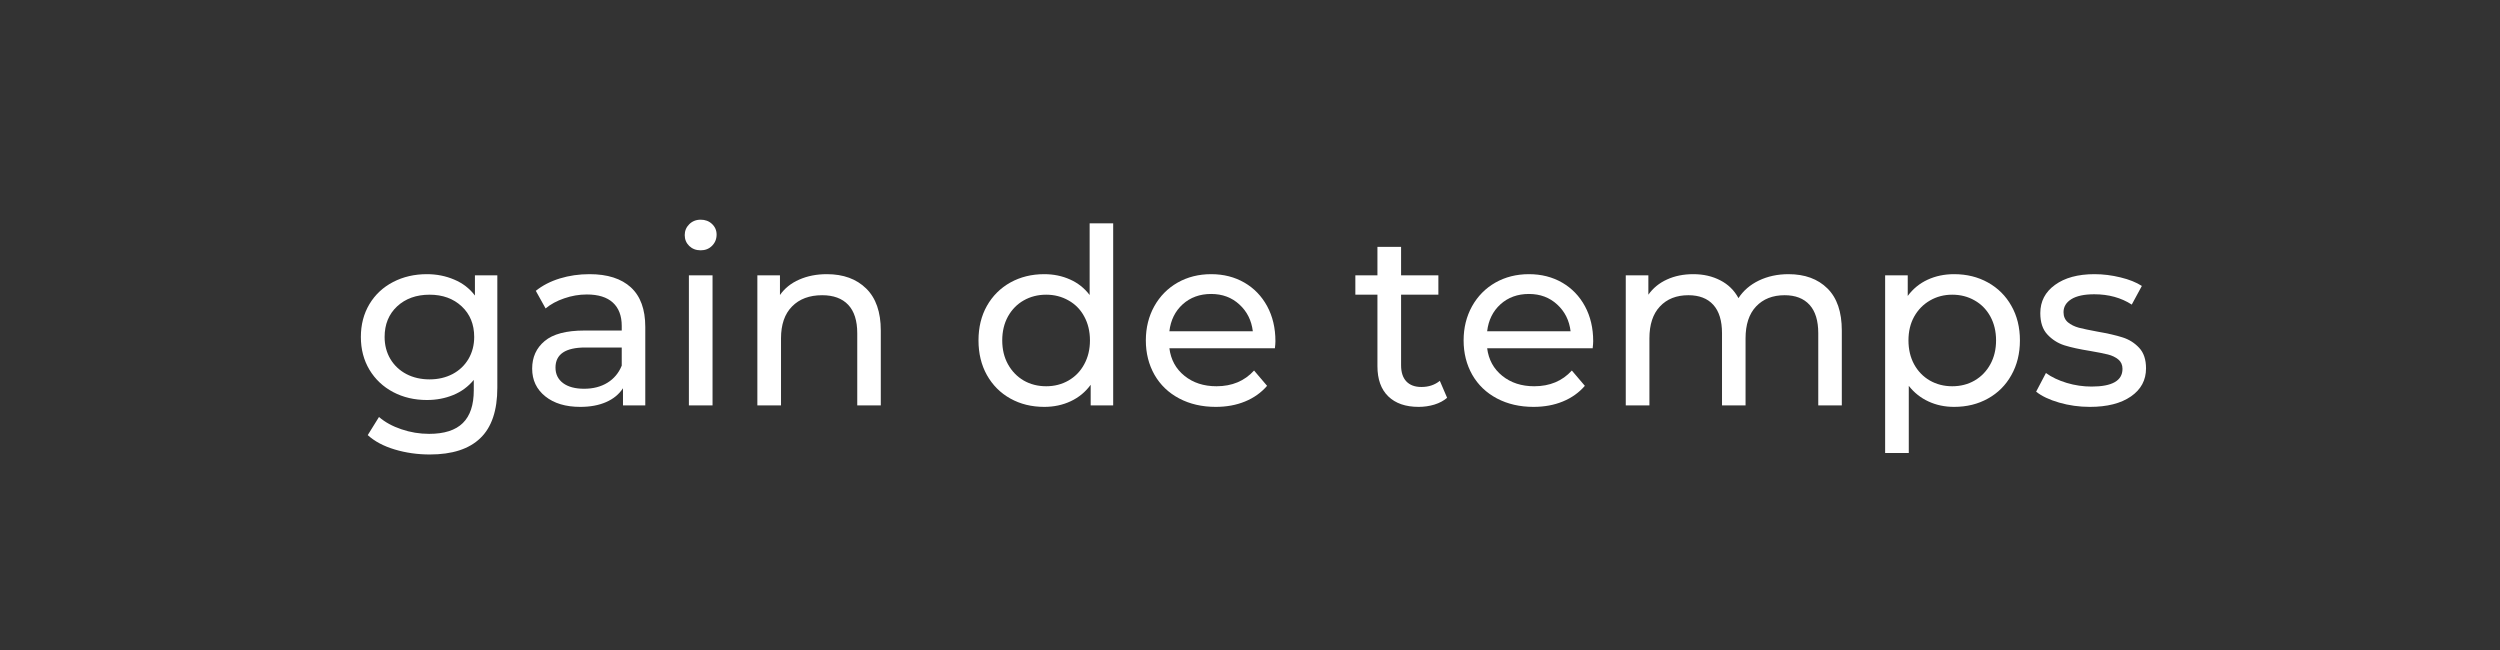
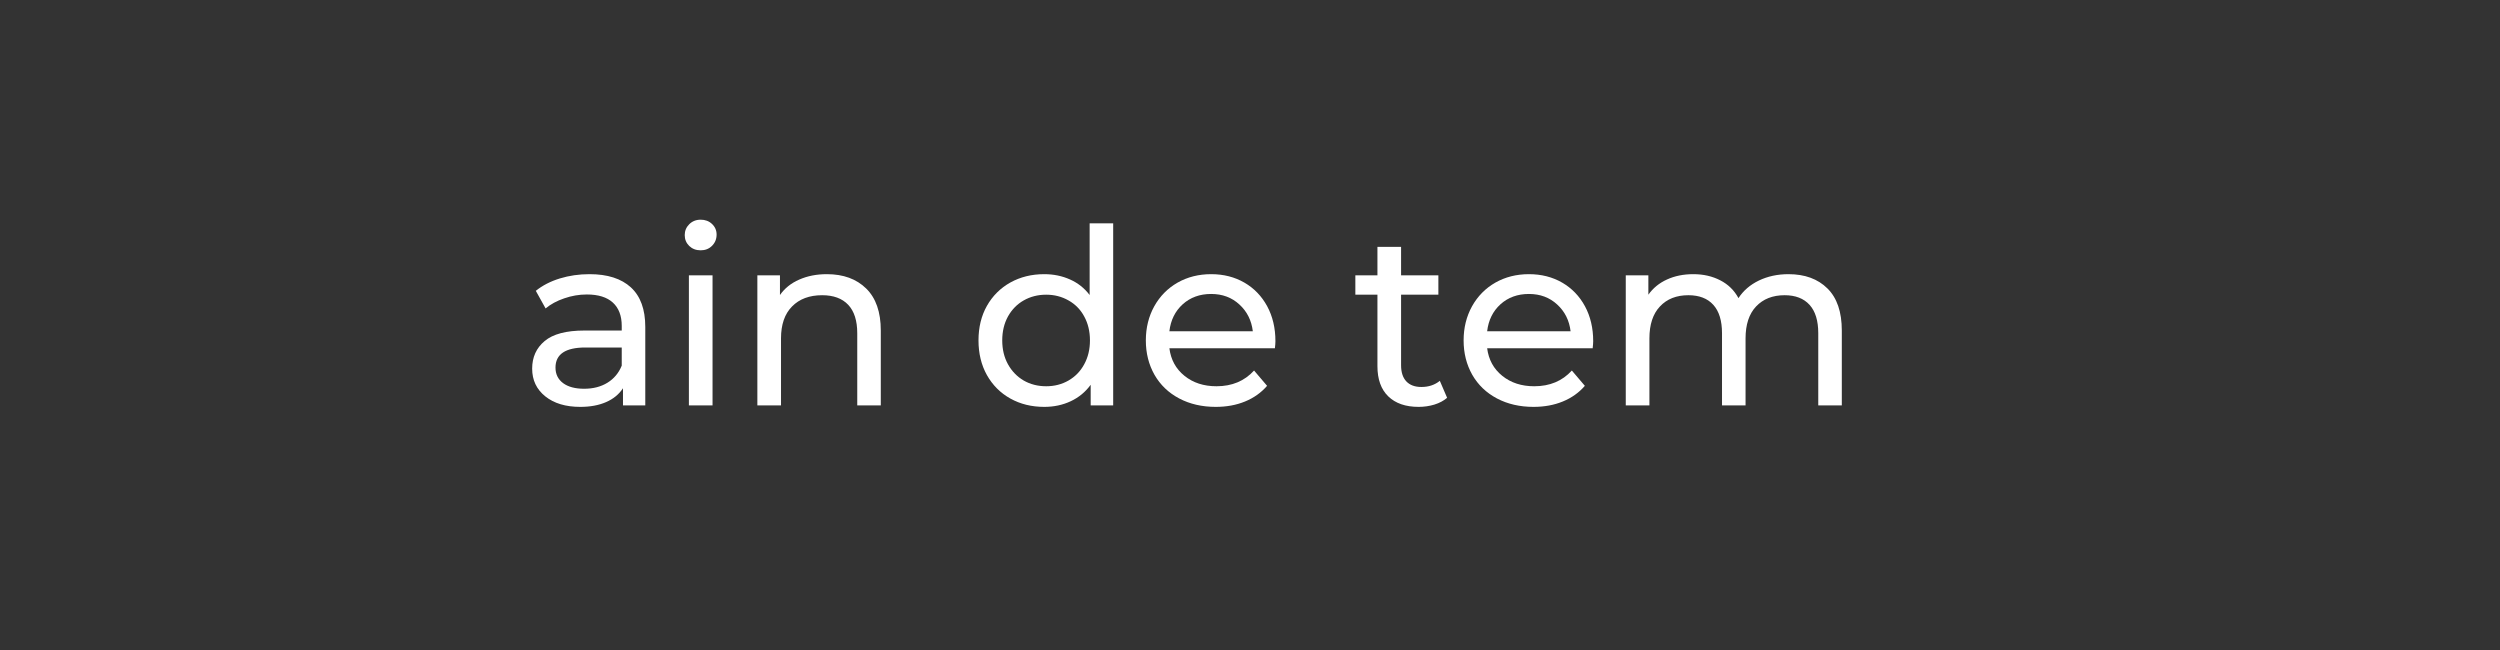
<svg xmlns="http://www.w3.org/2000/svg" width="500" viewBox="0 0 375 97.5" height="130" preserveAspectRatio="xMidYMid meet">
  <rect x="0" y="0" width="375" height="97.5" fill="#333333" stroke="none" />
  <defs>
    <g />
  </defs>
  <g fill="#ffffff" fill-opacity="1">
    <g transform="translate(52.583, 60.813)">
      <g>
-         <path d="M 22.016 -19.516 L 22.016 -2.656 C 22.016 0.758 21.164 3.281 19.469 4.906 C 17.781 6.539 15.254 7.359 11.891 7.359 C 10.047 7.359 8.289 7.109 6.625 6.609 C 4.957 6.109 3.609 5.391 2.578 4.453 L 4.266 1.734 C 5.172 2.516 6.289 3.129 7.625 3.578 C 8.969 4.035 10.352 4.266 11.781 4.266 C 14.062 4.266 15.75 3.723 16.844 2.641 C 17.938 1.566 18.484 -0.07 18.484 -2.281 L 18.484 -3.828 C 17.648 -2.816 16.625 -2.062 15.406 -1.562 C 14.188 -1.062 12.867 -0.812 11.453 -0.812 C 9.586 -0.812 7.898 -1.207 6.391 -2 C 4.879 -2.801 3.691 -3.922 2.828 -5.359 C 1.973 -6.797 1.547 -8.43 1.547 -10.266 C 1.547 -12.109 1.973 -13.75 2.828 -15.188 C 3.691 -16.625 4.879 -17.734 6.391 -18.516 C 7.898 -19.297 9.586 -19.688 11.453 -19.688 C 12.922 -19.688 14.285 -19.414 15.547 -18.875 C 16.816 -18.344 17.852 -17.547 18.656 -16.484 L 18.656 -19.516 Z M 11.859 -3.906 C 13.129 -3.906 14.273 -4.172 15.297 -4.703 C 16.316 -5.242 17.113 -6 17.688 -6.969 C 18.258 -7.945 18.547 -9.047 18.547 -10.266 C 18.547 -12.16 17.922 -13.691 16.672 -14.859 C 15.422 -16.023 13.816 -16.609 11.859 -16.609 C 9.867 -16.609 8.242 -16.023 6.984 -14.859 C 5.734 -13.691 5.109 -12.16 5.109 -10.266 C 5.109 -9.047 5.395 -7.945 5.969 -6.969 C 6.551 -6 7.352 -5.242 8.375 -4.703 C 9.395 -4.172 10.555 -3.906 11.859 -3.906 Z M 11.859 -3.906 " />
-       </g>
+         </g>
    </g>
  </g>
  <g fill="#ffffff" fill-opacity="1">
    <g transform="translate(77.98, 60.813)">
      <g>
        <path d="M 10.453 -19.688 C 13.148 -19.688 15.219 -19.023 16.656 -17.703 C 18.094 -16.379 18.812 -14.406 18.812 -11.781 L 18.812 0 L 15.469 0 L 15.469 -2.578 C 14.875 -1.672 14.031 -0.977 12.938 -0.5 C 11.844 -0.02 10.551 0.219 9.062 0.219 C 6.875 0.219 5.125 -0.305 3.812 -1.359 C 2.5 -2.41 1.844 -3.797 1.844 -5.516 C 1.844 -7.234 2.469 -8.613 3.719 -9.656 C 4.969 -10.707 6.957 -11.234 9.688 -11.234 L 15.281 -11.234 L 15.281 -11.922 C 15.281 -13.441 14.836 -14.609 13.953 -15.422 C 13.066 -16.234 11.766 -16.641 10.047 -16.641 C 8.891 -16.641 7.758 -16.445 6.656 -16.062 C 5.551 -15.688 4.617 -15.18 3.859 -14.547 L 2.391 -17.188 C 3.398 -18 4.602 -18.617 6 -19.047 C 7.395 -19.473 8.879 -19.688 10.453 -19.688 Z M 9.641 -2.5 C 10.992 -2.5 12.16 -2.801 13.141 -3.406 C 14.117 -4.008 14.832 -4.863 15.281 -5.969 L 15.281 -8.688 L 9.828 -8.688 C 6.836 -8.688 5.344 -7.68 5.344 -5.672 C 5.344 -4.691 5.723 -3.914 6.484 -3.344 C 7.242 -2.781 8.297 -2.5 9.641 -2.5 Z M 9.641 -2.5 " />
      </g>
    </g>
  </g>
  <g fill="#ffffff" fill-opacity="1">
    <g transform="translate(99.99, 60.813)">
      <g>
        <path d="M 3.344 -19.516 L 6.891 -19.516 L 6.891 0 L 3.344 0 Z M 5.109 -23.266 C 4.422 -23.266 3.848 -23.484 3.391 -23.922 C 2.941 -24.367 2.719 -24.91 2.719 -25.547 C 2.719 -26.18 2.941 -26.723 3.391 -27.172 C 3.848 -27.629 4.422 -27.859 5.109 -27.859 C 5.797 -27.859 6.363 -27.645 6.812 -27.219 C 7.27 -26.789 7.5 -26.258 7.5 -25.625 C 7.5 -24.957 7.27 -24.395 6.812 -23.938 C 6.363 -23.488 5.797 -23.266 5.109 -23.266 Z M 5.109 -23.266 " />
      </g>
    </g>
  </g>
  <g fill="#ffffff" fill-opacity="1">
    <g transform="translate(110.26, 60.813)">
      <g>
        <path d="M 13.766 -19.688 C 16.242 -19.688 18.211 -18.969 19.672 -17.531 C 21.129 -16.102 21.859 -14.004 21.859 -11.234 L 21.859 0 L 18.328 0 L 18.328 -10.828 C 18.328 -12.711 17.875 -14.133 16.969 -15.094 C 16.062 -16.051 14.758 -16.531 13.062 -16.531 C 11.156 -16.531 9.648 -15.969 8.547 -14.844 C 7.441 -13.727 6.891 -12.129 6.891 -10.047 L 6.891 0 L 3.344 0 L 3.344 -19.516 L 6.734 -19.516 L 6.734 -16.562 C 7.441 -17.57 8.406 -18.344 9.625 -18.875 C 10.844 -19.414 12.223 -19.688 13.766 -19.688 Z M 13.766 -19.688 " />
      </g>
    </g>
  </g>
  <g fill="#ffffff" fill-opacity="1">
    <g transform="translate(135.325, 60.813)">
      <g />
    </g>
  </g>
  <g fill="#ffffff" fill-opacity="1">
    <g transform="translate(145.227, 60.813)">
      <g>
        <path d="M 21.75 -27.312 L 21.75 0 L 18.375 0 L 18.375 -3.094 C 17.582 -2.008 16.582 -1.188 15.375 -0.625 C 14.176 -0.062 12.852 0.219 11.406 0.219 C 9.52 0.219 7.828 -0.195 6.328 -1.031 C 4.836 -1.863 3.664 -3.035 2.812 -4.547 C 1.969 -6.055 1.547 -7.789 1.547 -9.75 C 1.547 -11.719 1.969 -13.445 2.812 -14.938 C 3.664 -16.438 4.836 -17.602 6.328 -18.438 C 7.828 -19.27 9.52 -19.688 11.406 -19.688 C 12.812 -19.688 14.102 -19.422 15.281 -18.891 C 16.457 -18.367 17.438 -17.594 18.219 -16.562 L 18.219 -27.312 Z M 11.703 -2.875 C 12.93 -2.875 14.047 -3.16 15.047 -3.734 C 16.055 -4.316 16.844 -5.129 17.406 -6.172 C 17.977 -7.211 18.266 -8.406 18.266 -9.75 C 18.266 -11.102 17.977 -12.301 17.406 -13.344 C 16.844 -14.383 16.055 -15.188 15.047 -15.75 C 14.047 -16.32 12.93 -16.609 11.703 -16.609 C 10.453 -16.609 9.328 -16.32 8.328 -15.75 C 7.336 -15.188 6.551 -14.383 5.969 -13.344 C 5.395 -12.301 5.109 -11.102 5.109 -9.75 C 5.109 -8.406 5.395 -7.211 5.969 -6.172 C 6.551 -5.129 7.336 -4.316 8.328 -3.734 C 9.328 -3.16 10.453 -2.875 11.703 -2.875 Z M 11.703 -2.875 " />
      </g>
    </g>
  </g>
  <g fill="#ffffff" fill-opacity="1">
    <g transform="translate(170.329, 60.813)">
      <g>
        <path d="M 20.984 -9.641 C 20.984 -9.367 20.957 -9.016 20.906 -8.578 L 5.078 -8.578 C 5.297 -6.859 6.051 -5.477 7.344 -4.438 C 8.633 -3.395 10.234 -2.875 12.141 -2.875 C 14.473 -2.875 16.352 -3.66 17.781 -5.234 L 19.734 -2.938 C 18.848 -1.914 17.75 -1.133 16.438 -0.594 C 15.125 -0.051 13.656 0.219 12.031 0.219 C 9.977 0.219 8.148 -0.203 6.547 -1.047 C 4.953 -1.891 3.719 -3.07 2.844 -4.594 C 1.977 -6.125 1.547 -7.844 1.547 -9.75 C 1.547 -11.645 1.969 -13.352 2.812 -14.875 C 3.664 -16.395 4.832 -17.578 6.312 -18.422 C 7.801 -19.266 9.477 -19.688 11.344 -19.688 C 13.207 -19.688 14.867 -19.266 16.328 -18.422 C 17.785 -17.578 18.926 -16.395 19.75 -14.875 C 20.57 -13.352 20.984 -11.609 20.984 -9.641 Z M 11.344 -16.719 C 9.645 -16.719 8.223 -16.203 7.078 -15.172 C 5.941 -14.141 5.273 -12.789 5.078 -11.125 L 17.594 -11.125 C 17.395 -12.758 16.723 -14.098 15.578 -15.141 C 14.441 -16.191 13.031 -16.719 11.344 -16.719 Z M 11.344 -16.719 " />
      </g>
    </g>
  </g>
  <g fill="#ffffff" fill-opacity="1">
    <g transform="translate(192.855, 60.813)">
      <g />
    </g>
  </g>
  <g fill="#ffffff" fill-opacity="1">
    <g transform="translate(202.756, 60.813)">
      <g>
        <path d="M 14.312 -1.141 C 13.801 -0.703 13.164 -0.363 12.406 -0.125 C 11.645 0.102 10.859 0.219 10.047 0.219 C 8.086 0.219 6.566 -0.305 5.484 -1.359 C 4.398 -2.41 3.859 -3.922 3.859 -5.891 L 3.859 -16.609 L 0.547 -16.609 L 0.547 -19.516 L 3.859 -19.516 L 3.859 -23.781 L 7.406 -23.781 L 7.406 -19.516 L 13 -19.516 L 13 -16.609 L 7.406 -16.609 L 7.406 -6.031 C 7.406 -4.977 7.664 -4.172 8.188 -3.609 C 8.719 -3.047 9.473 -2.766 10.453 -2.766 C 11.535 -2.766 12.457 -3.07 13.219 -3.688 Z M 14.312 -1.141 " />
      </g>
    </g>
  </g>
  <g fill="#ffffff" fill-opacity="1">
    <g transform="translate(217.995, 60.813)">
      <g>
        <path d="M 20.984 -9.641 C 20.984 -9.367 20.957 -9.016 20.906 -8.578 L 5.078 -8.578 C 5.297 -6.859 6.051 -5.477 7.344 -4.438 C 8.633 -3.395 10.234 -2.875 12.141 -2.875 C 14.473 -2.875 16.352 -3.66 17.781 -5.234 L 19.734 -2.938 C 18.848 -1.914 17.75 -1.133 16.438 -0.594 C 15.125 -0.051 13.656 0.219 12.031 0.219 C 9.977 0.219 8.148 -0.203 6.547 -1.047 C 4.953 -1.891 3.719 -3.07 2.844 -4.594 C 1.977 -6.125 1.547 -7.844 1.547 -9.75 C 1.547 -11.645 1.969 -13.352 2.812 -14.875 C 3.664 -16.395 4.832 -17.578 6.312 -18.422 C 7.801 -19.266 9.477 -19.688 11.344 -19.688 C 13.207 -19.688 14.867 -19.266 16.328 -18.422 C 17.785 -17.578 18.926 -16.395 19.75 -14.875 C 20.57 -13.352 20.984 -11.609 20.984 -9.641 Z M 11.344 -16.719 C 9.645 -16.719 8.223 -16.203 7.078 -15.172 C 5.941 -14.141 5.273 -12.789 5.078 -11.125 L 17.594 -11.125 C 17.395 -12.758 16.723 -14.098 15.578 -15.141 C 14.441 -16.191 13.031 -16.719 11.344 -16.719 Z M 11.344 -16.719 " />
      </g>
    </g>
  </g>
  <g fill="#ffffff" fill-opacity="1">
    <g transform="translate(240.521, 60.813)">
      <g>
        <path d="M 27.75 -19.688 C 30.207 -19.688 32.156 -18.973 33.594 -17.547 C 35.031 -16.129 35.75 -14.023 35.75 -11.234 L 35.75 0 L 32.219 0 L 32.219 -10.828 C 32.219 -12.711 31.781 -14.133 30.906 -15.094 C 30.031 -16.051 28.785 -16.531 27.172 -16.531 C 25.379 -16.531 23.953 -15.969 22.891 -14.844 C 21.836 -13.727 21.312 -12.129 21.312 -10.047 L 21.312 0 L 17.781 0 L 17.781 -10.828 C 17.781 -12.711 17.344 -14.133 16.469 -15.094 C 15.602 -16.051 14.359 -16.531 12.734 -16.531 C 10.941 -16.531 9.52 -15.969 8.469 -14.844 C 7.414 -13.727 6.891 -12.129 6.891 -10.047 L 6.891 0 L 3.344 0 L 3.344 -19.516 L 6.734 -19.516 L 6.734 -16.609 C 7.441 -17.609 8.375 -18.367 9.531 -18.891 C 10.688 -19.422 12 -19.688 13.469 -19.688 C 14.988 -19.688 16.336 -19.379 17.516 -18.766 C 18.703 -18.16 19.613 -17.27 20.25 -16.094 C 20.977 -17.219 22 -18.098 23.312 -18.734 C 24.633 -19.367 26.113 -19.688 27.75 -19.688 Z M 27.75 -19.688 " />
      </g>
    </g>
  </g>
  <g fill="#ffffff" fill-opacity="1">
    <g transform="translate(279.426, 60.813)">
      <g>
-         <path d="M 13.688 -19.688 C 15.582 -19.688 17.273 -19.27 18.766 -18.438 C 20.266 -17.602 21.438 -16.438 22.281 -14.938 C 23.133 -13.445 23.562 -11.719 23.562 -9.75 C 23.562 -7.789 23.133 -6.055 22.281 -4.547 C 21.438 -3.035 20.266 -1.863 18.766 -1.031 C 17.273 -0.195 15.582 0.219 13.688 0.219 C 12.289 0.219 11.008 -0.051 9.844 -0.594 C 8.676 -1.133 7.691 -1.914 6.891 -2.938 L 6.891 7.141 L 3.344 7.141 L 3.344 -19.516 L 6.734 -19.516 L 6.734 -16.422 C 7.523 -17.492 8.52 -18.305 9.719 -18.859 C 10.914 -19.41 12.238 -19.688 13.688 -19.688 Z M 13.406 -2.875 C 14.656 -2.875 15.773 -3.16 16.766 -3.734 C 17.766 -4.316 18.551 -5.129 19.125 -6.172 C 19.695 -7.211 19.984 -8.406 19.984 -9.75 C 19.984 -11.102 19.695 -12.301 19.125 -13.344 C 18.551 -14.383 17.766 -15.188 16.766 -15.75 C 15.773 -16.32 14.656 -16.609 13.406 -16.609 C 12.176 -16.609 11.062 -16.316 10.062 -15.734 C 9.07 -15.16 8.285 -14.359 7.703 -13.328 C 7.129 -12.297 6.844 -11.102 6.844 -9.75 C 6.844 -8.406 7.125 -7.211 7.688 -6.172 C 8.258 -5.129 9.047 -4.316 10.047 -3.734 C 11.055 -3.16 12.176 -2.875 13.406 -2.875 Z M 13.406 -2.875 " />
-       </g>
+         </g>
    </g>
  </g>
  <g fill="#ffffff" fill-opacity="1">
    <g transform="translate(304.529, 60.813)">
      <g>
-         <path d="M 8.953 0.219 C 7.348 0.219 5.812 0.004 4.344 -0.422 C 2.875 -0.848 1.723 -1.395 0.891 -2.062 L 2.359 -4.859 C 3.211 -4.242 4.254 -3.75 5.484 -3.375 C 6.711 -3.008 7.953 -2.828 9.203 -2.828 C 12.297 -2.828 13.844 -3.711 13.844 -5.484 C 13.844 -6.078 13.633 -6.547 13.219 -6.891 C 12.801 -7.234 12.281 -7.484 11.656 -7.641 C 11.031 -7.797 10.141 -7.973 8.984 -8.172 C 7.41 -8.422 6.125 -8.703 5.125 -9.016 C 4.133 -9.336 3.285 -9.879 2.578 -10.641 C 1.867 -11.398 1.516 -12.469 1.516 -13.844 C 1.516 -15.602 2.25 -17.016 3.719 -18.078 C 5.188 -19.148 7.16 -19.688 9.641 -19.688 C 10.941 -19.688 12.242 -19.523 13.547 -19.203 C 14.848 -18.891 15.914 -18.461 16.75 -17.922 L 15.234 -15.125 C 13.641 -16.156 11.766 -16.672 9.609 -16.672 C 8.109 -16.672 6.961 -16.426 6.172 -15.938 C 5.391 -15.445 5 -14.797 5 -13.984 C 5 -13.348 5.219 -12.844 5.656 -12.469 C 6.102 -12.102 6.648 -11.832 7.297 -11.656 C 7.953 -11.488 8.867 -11.297 10.047 -11.078 C 11.617 -10.805 12.891 -10.516 13.859 -10.203 C 14.828 -9.898 15.656 -9.379 16.344 -8.641 C 17.031 -7.91 17.375 -6.883 17.375 -5.562 C 17.375 -3.789 16.617 -2.383 15.109 -1.344 C 13.598 -0.301 11.547 0.219 8.953 0.219 Z M 8.953 0.219 " />
-       </g>
+         </g>
    </g>
  </g>
</svg>